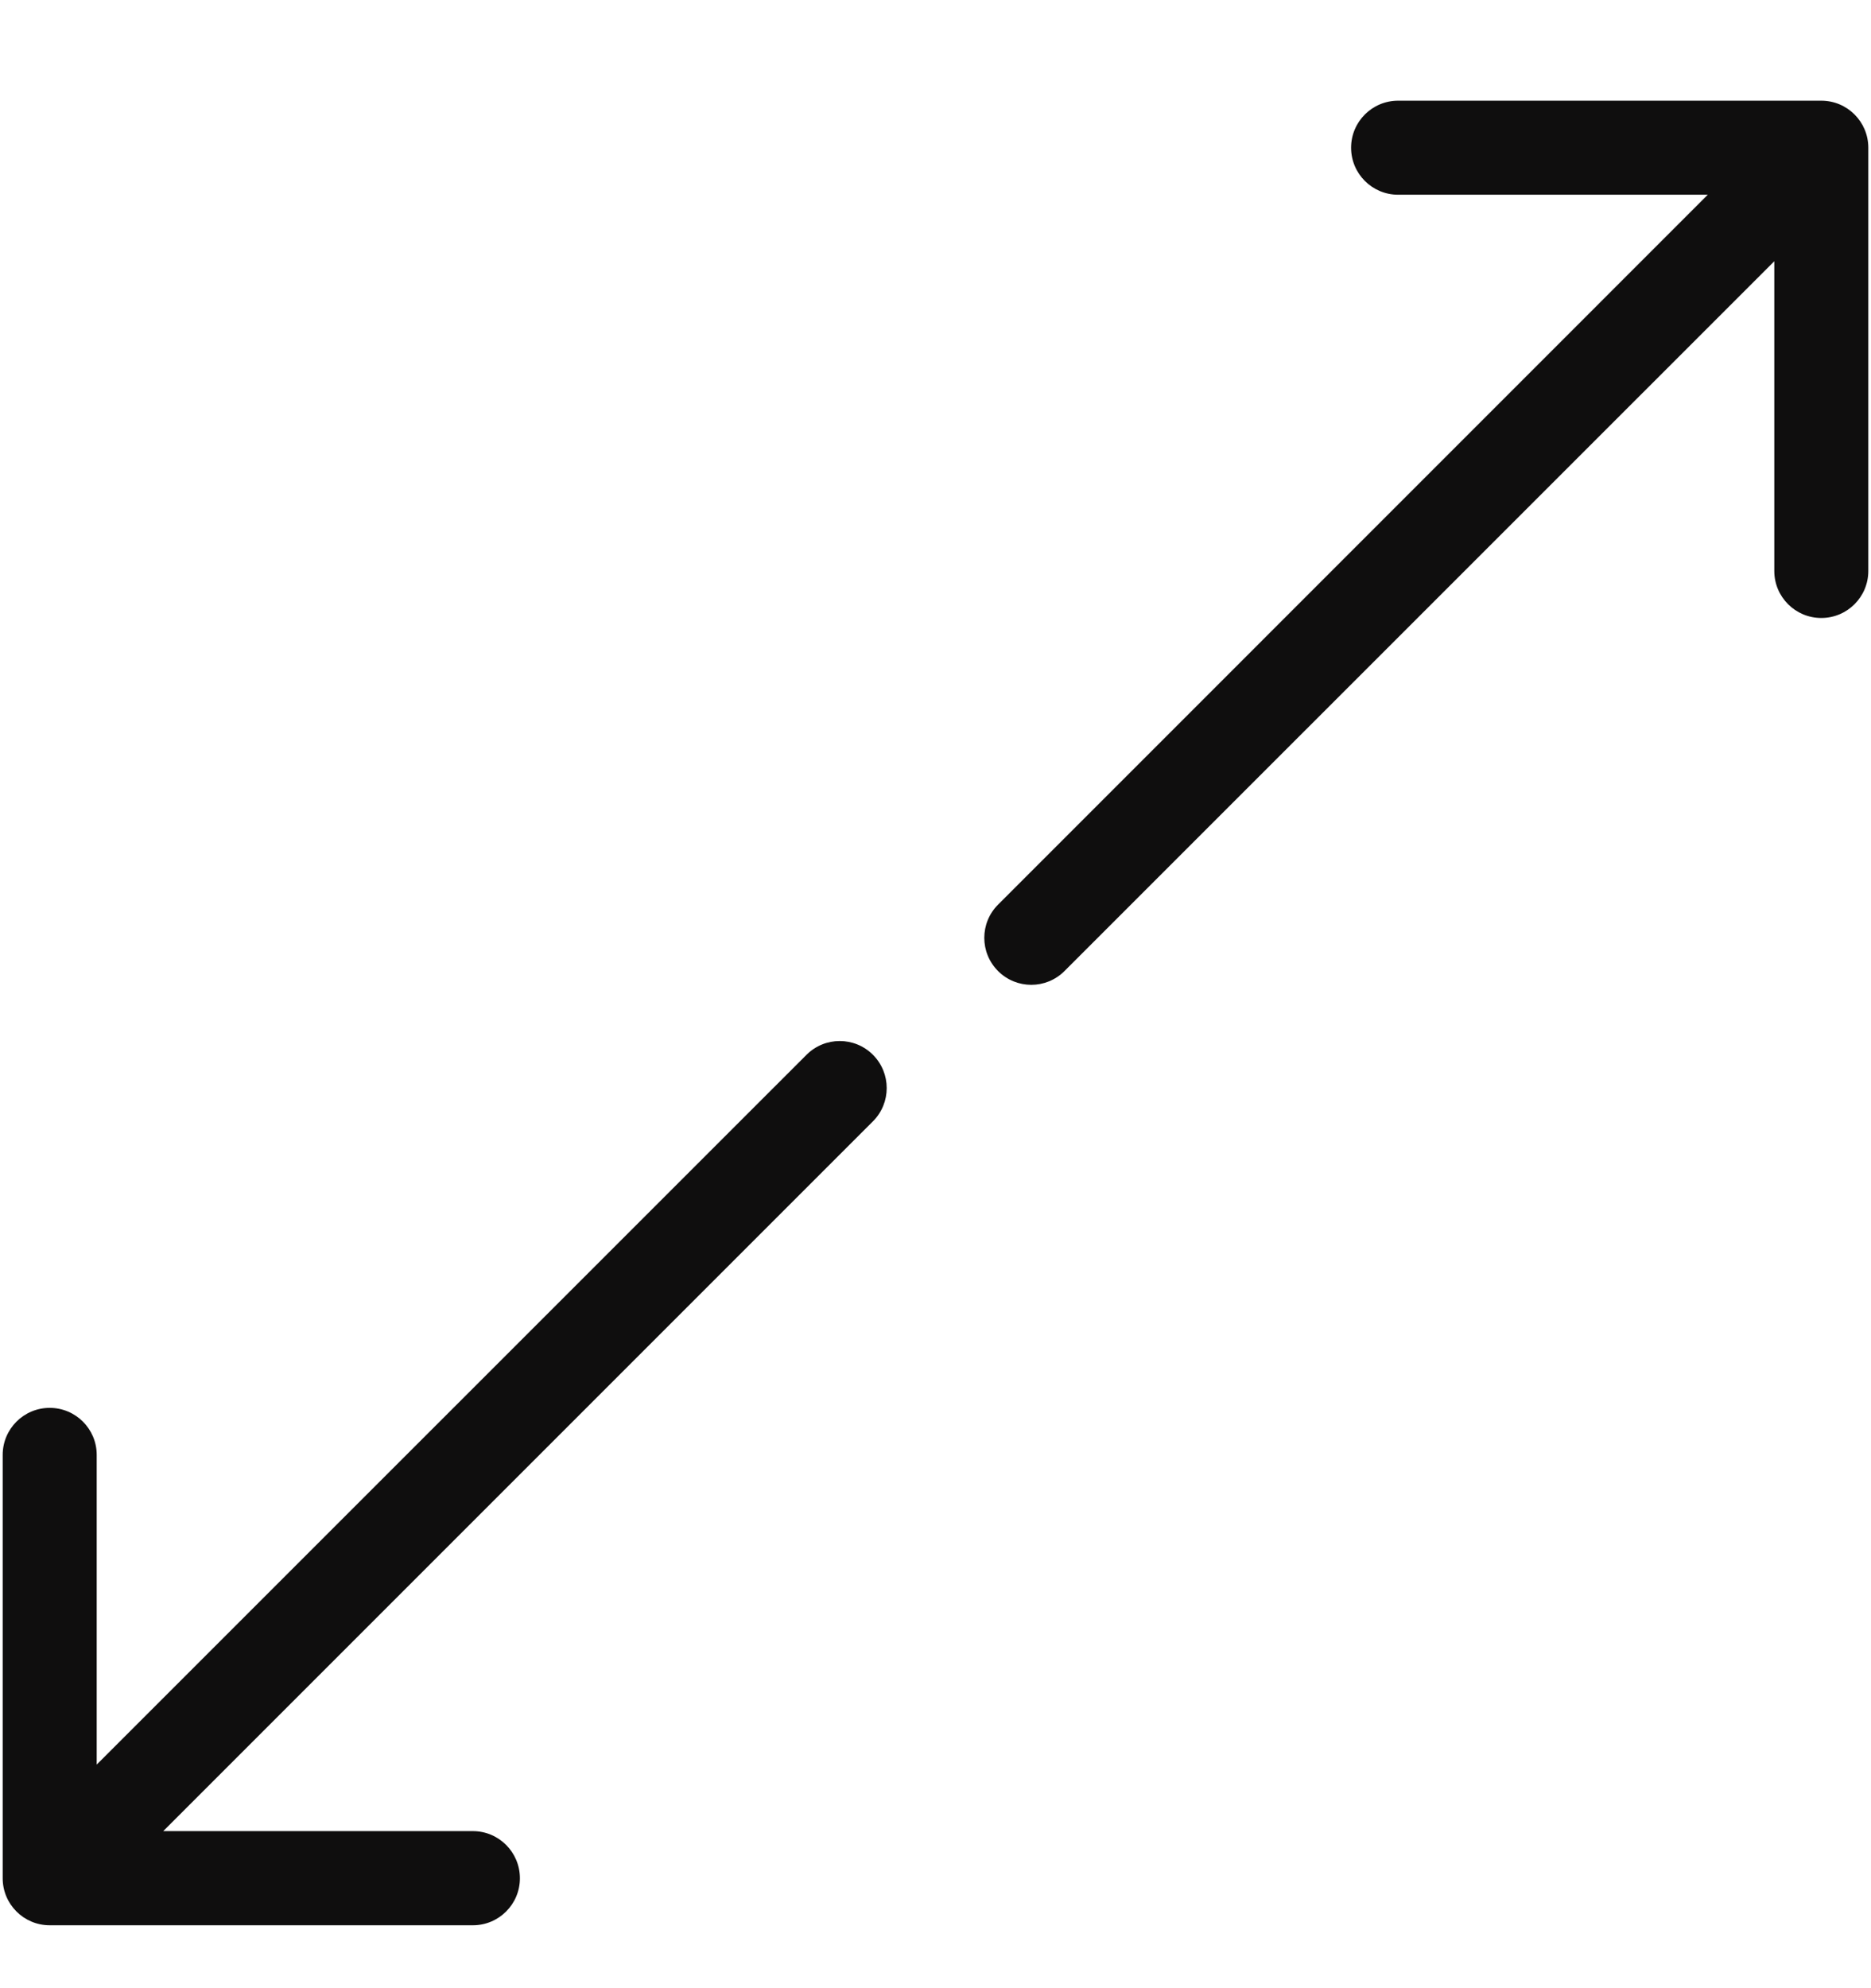
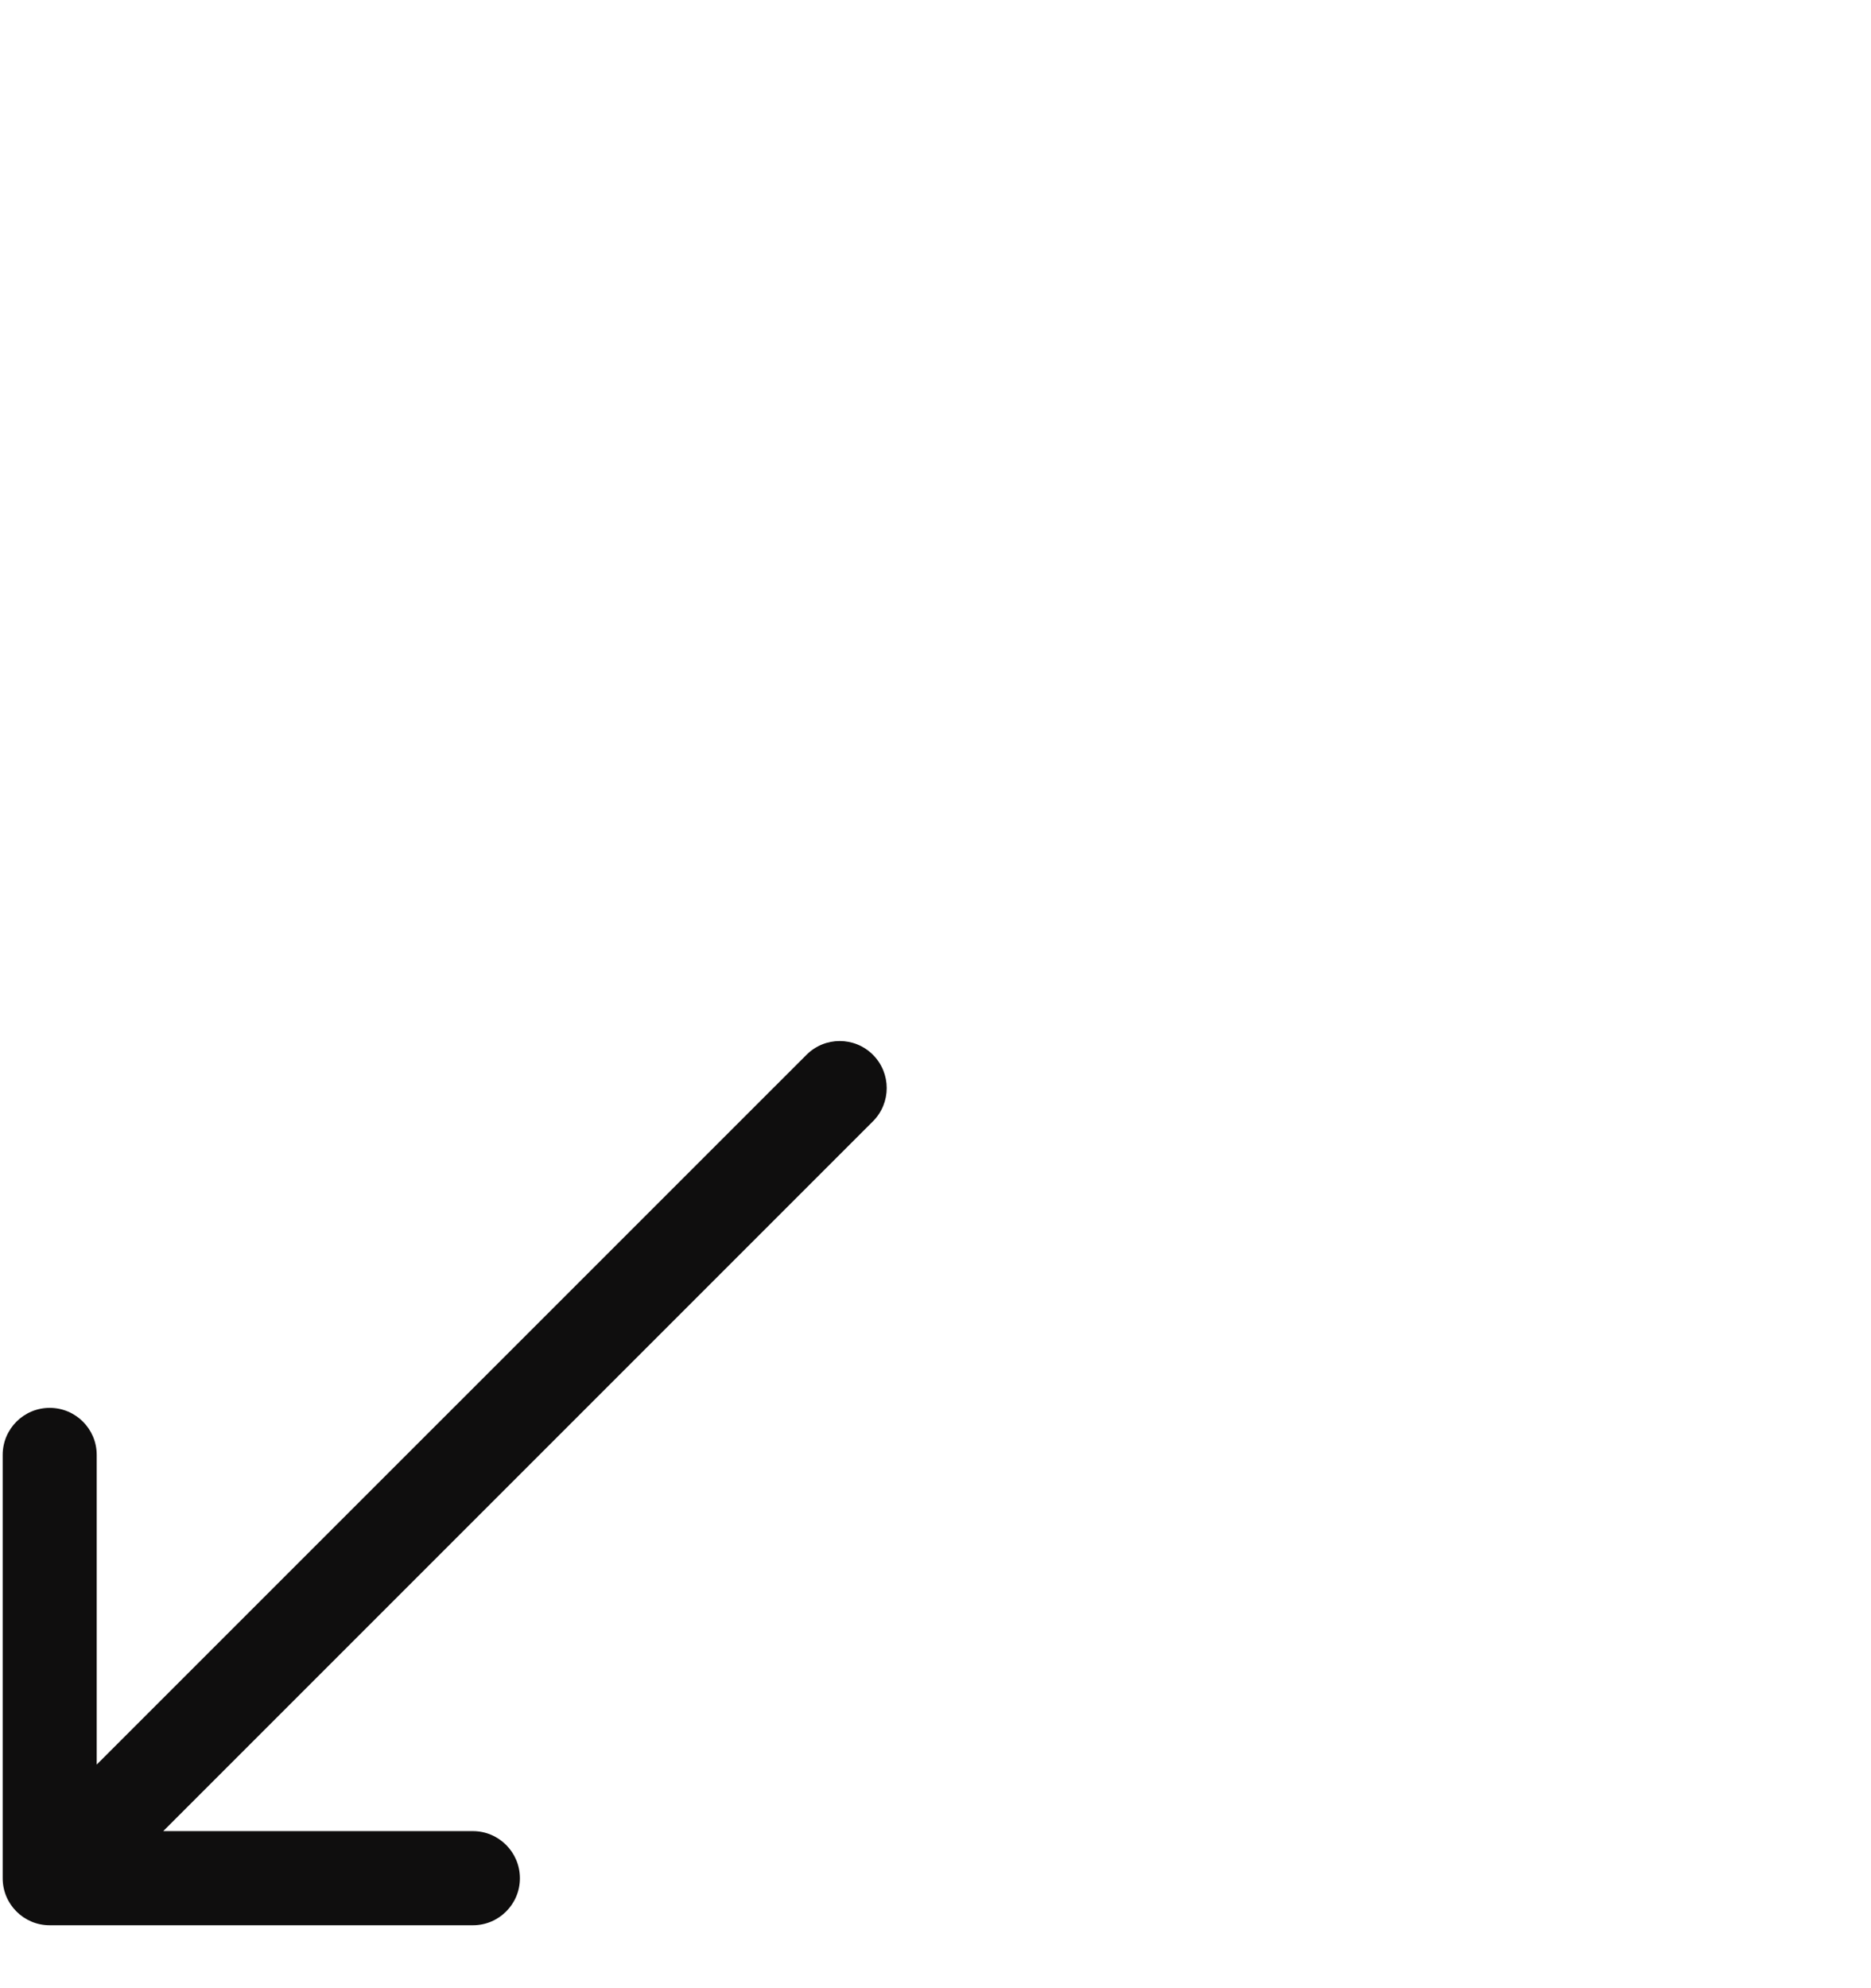
<svg xmlns="http://www.w3.org/2000/svg" width="16" height="17" viewBox="0 0 16 17" fill="none">
  <path d="M0.023 16.06C0.023 16.282 0.203 16.462 0.425 16.462H4.044C4.266 16.462 4.446 16.282 4.446 16.06C4.446 15.838 4.266 15.657 4.044 15.657H0.827V12.44C0.827 12.218 0.647 12.038 0.425 12.038C0.203 12.038 0.023 12.218 0.023 12.44V16.06ZM7.465 9.588C7.622 9.431 7.622 9.176 7.465 9.019C7.308 8.862 7.054 8.862 6.897 9.019L7.465 9.588ZM0.709 16.344L7.465 9.588L6.897 9.019L0.14 15.775L0.709 16.344Z" fill="#0F0E0E" />
-   <path d="M15.977 1.263C15.977 1.041 15.797 0.861 15.575 0.861H11.956C11.734 0.861 11.554 1.041 11.554 1.263C11.554 1.485 11.734 1.665 11.956 1.665H15.173V4.882C15.173 5.104 15.353 5.284 15.575 5.284C15.797 5.284 15.977 5.104 15.977 4.882V1.263ZM8.535 7.735C8.378 7.892 8.378 8.146 8.535 8.303C8.692 8.46 8.946 8.46 9.103 8.303L8.535 7.735ZM15.291 0.978L8.535 7.735L9.103 8.303L15.86 1.547L15.291 0.978Z" fill="#0F0E0E" />
</svg>